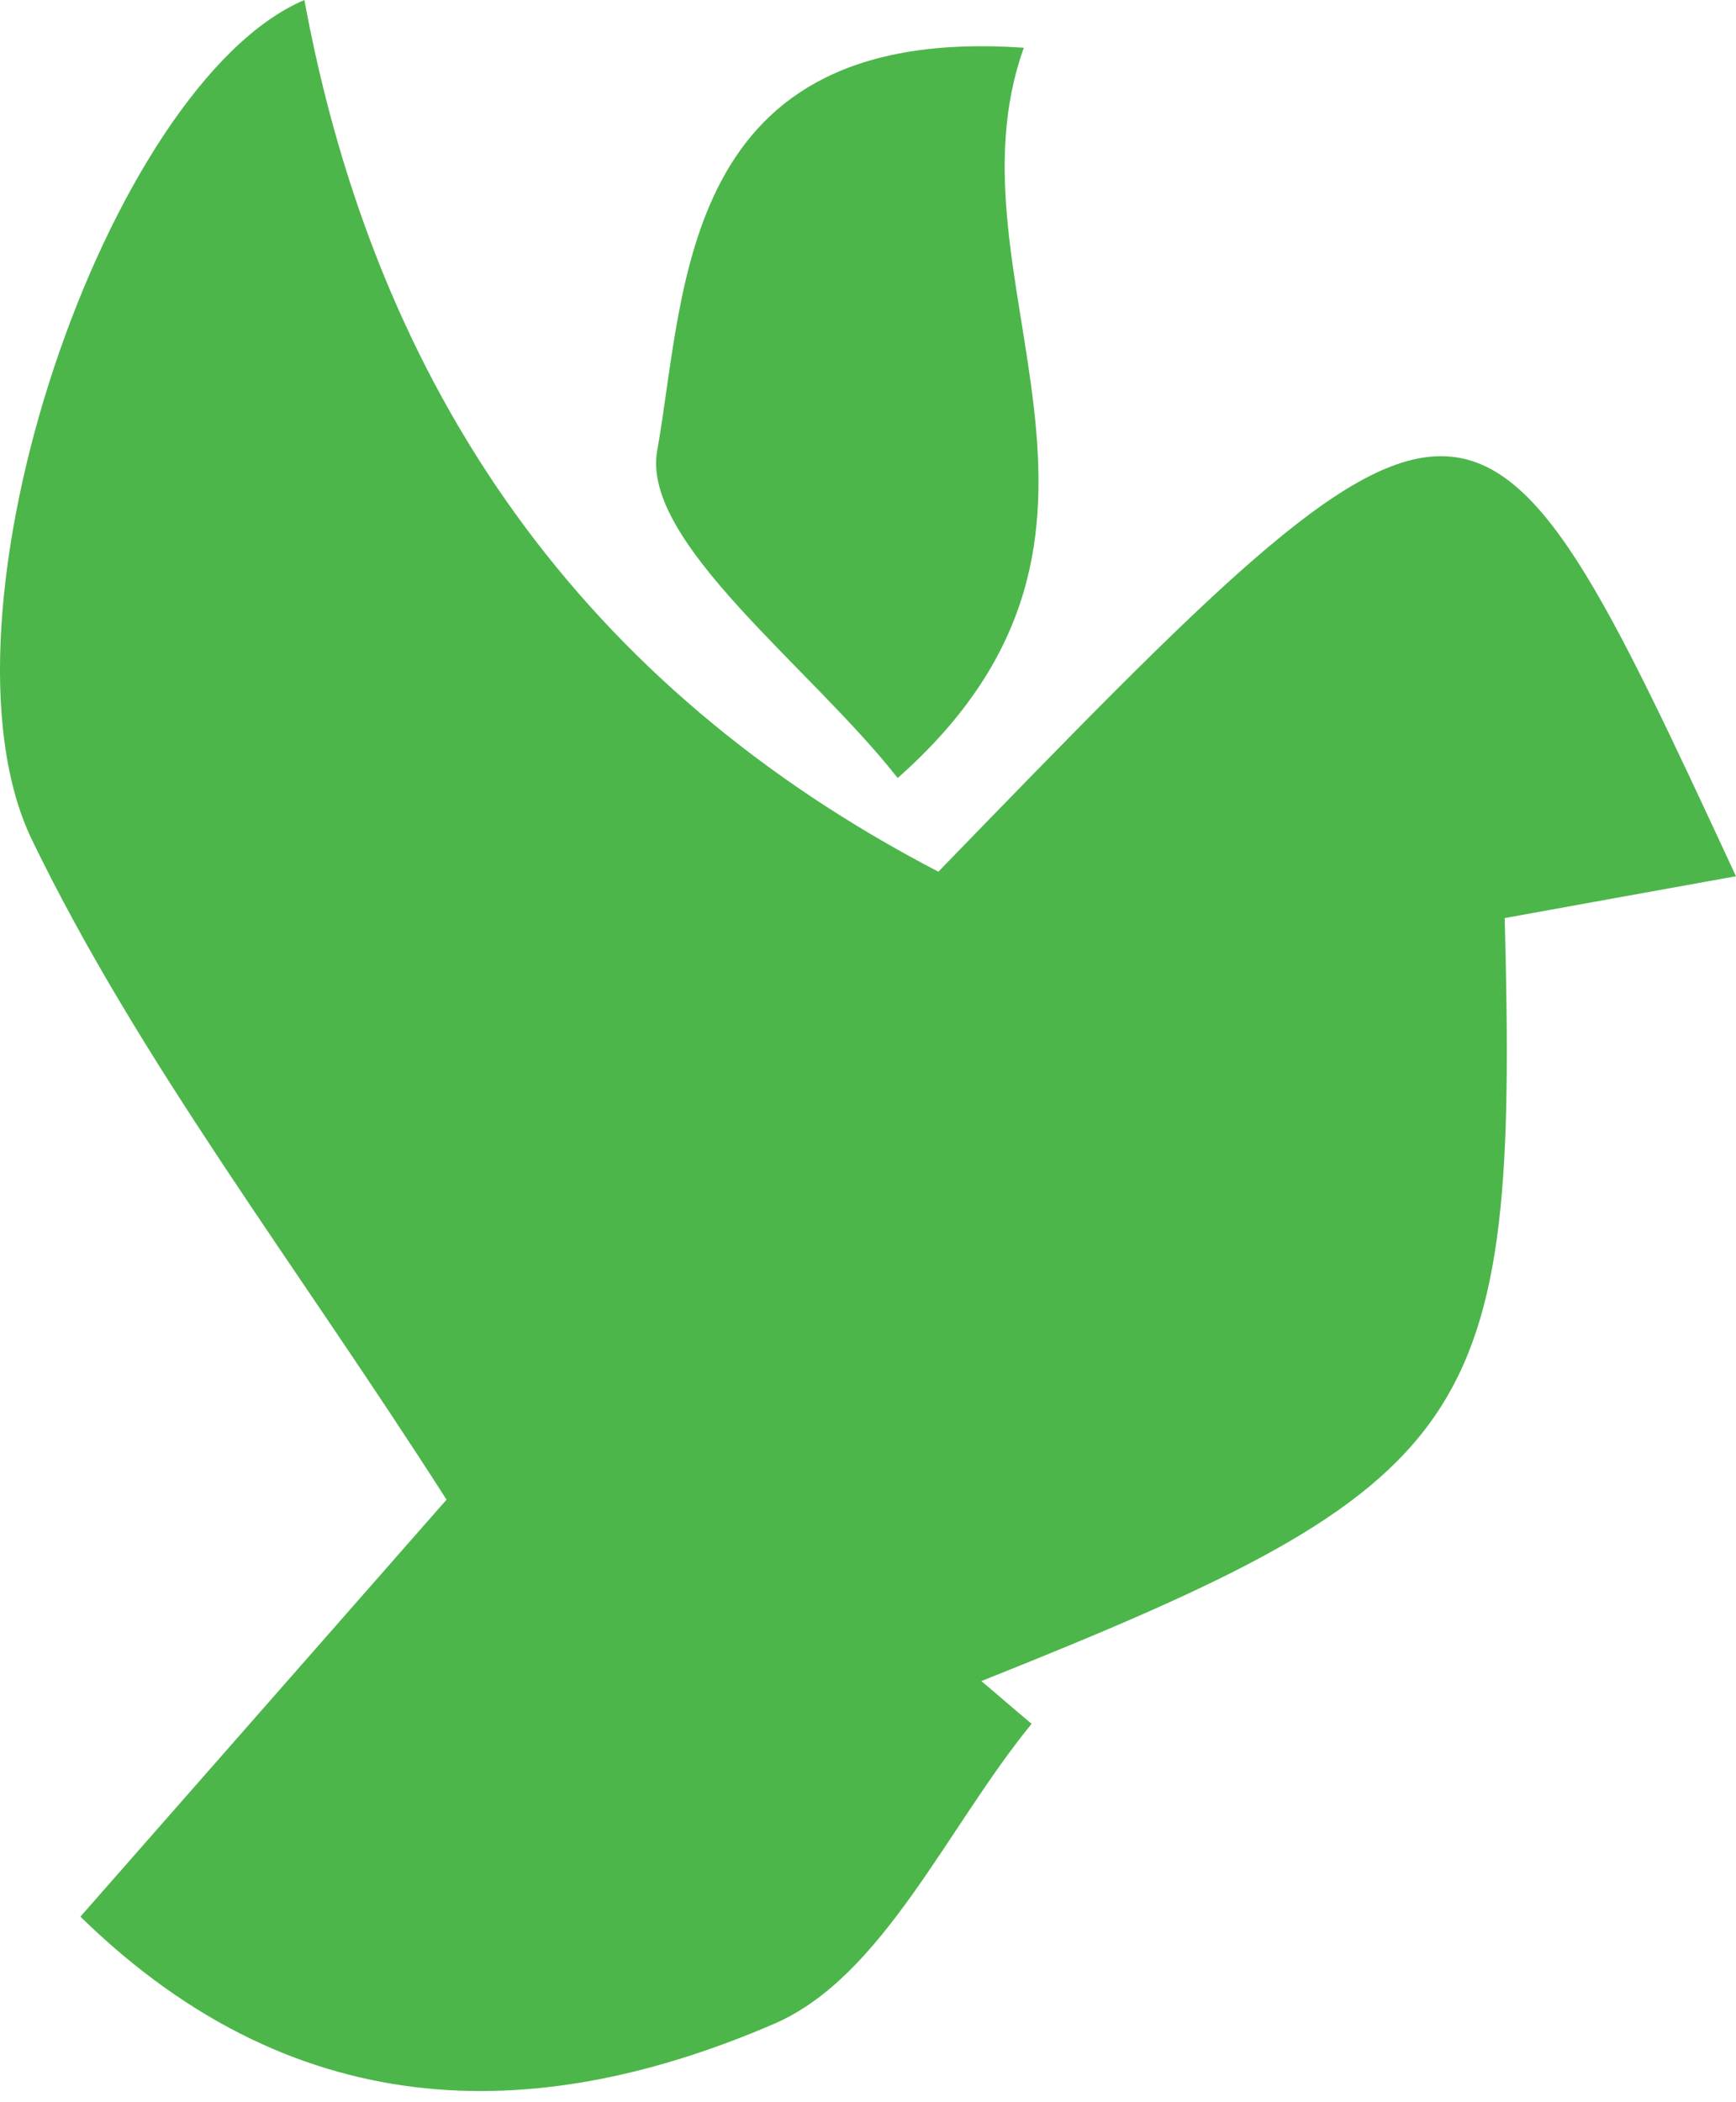
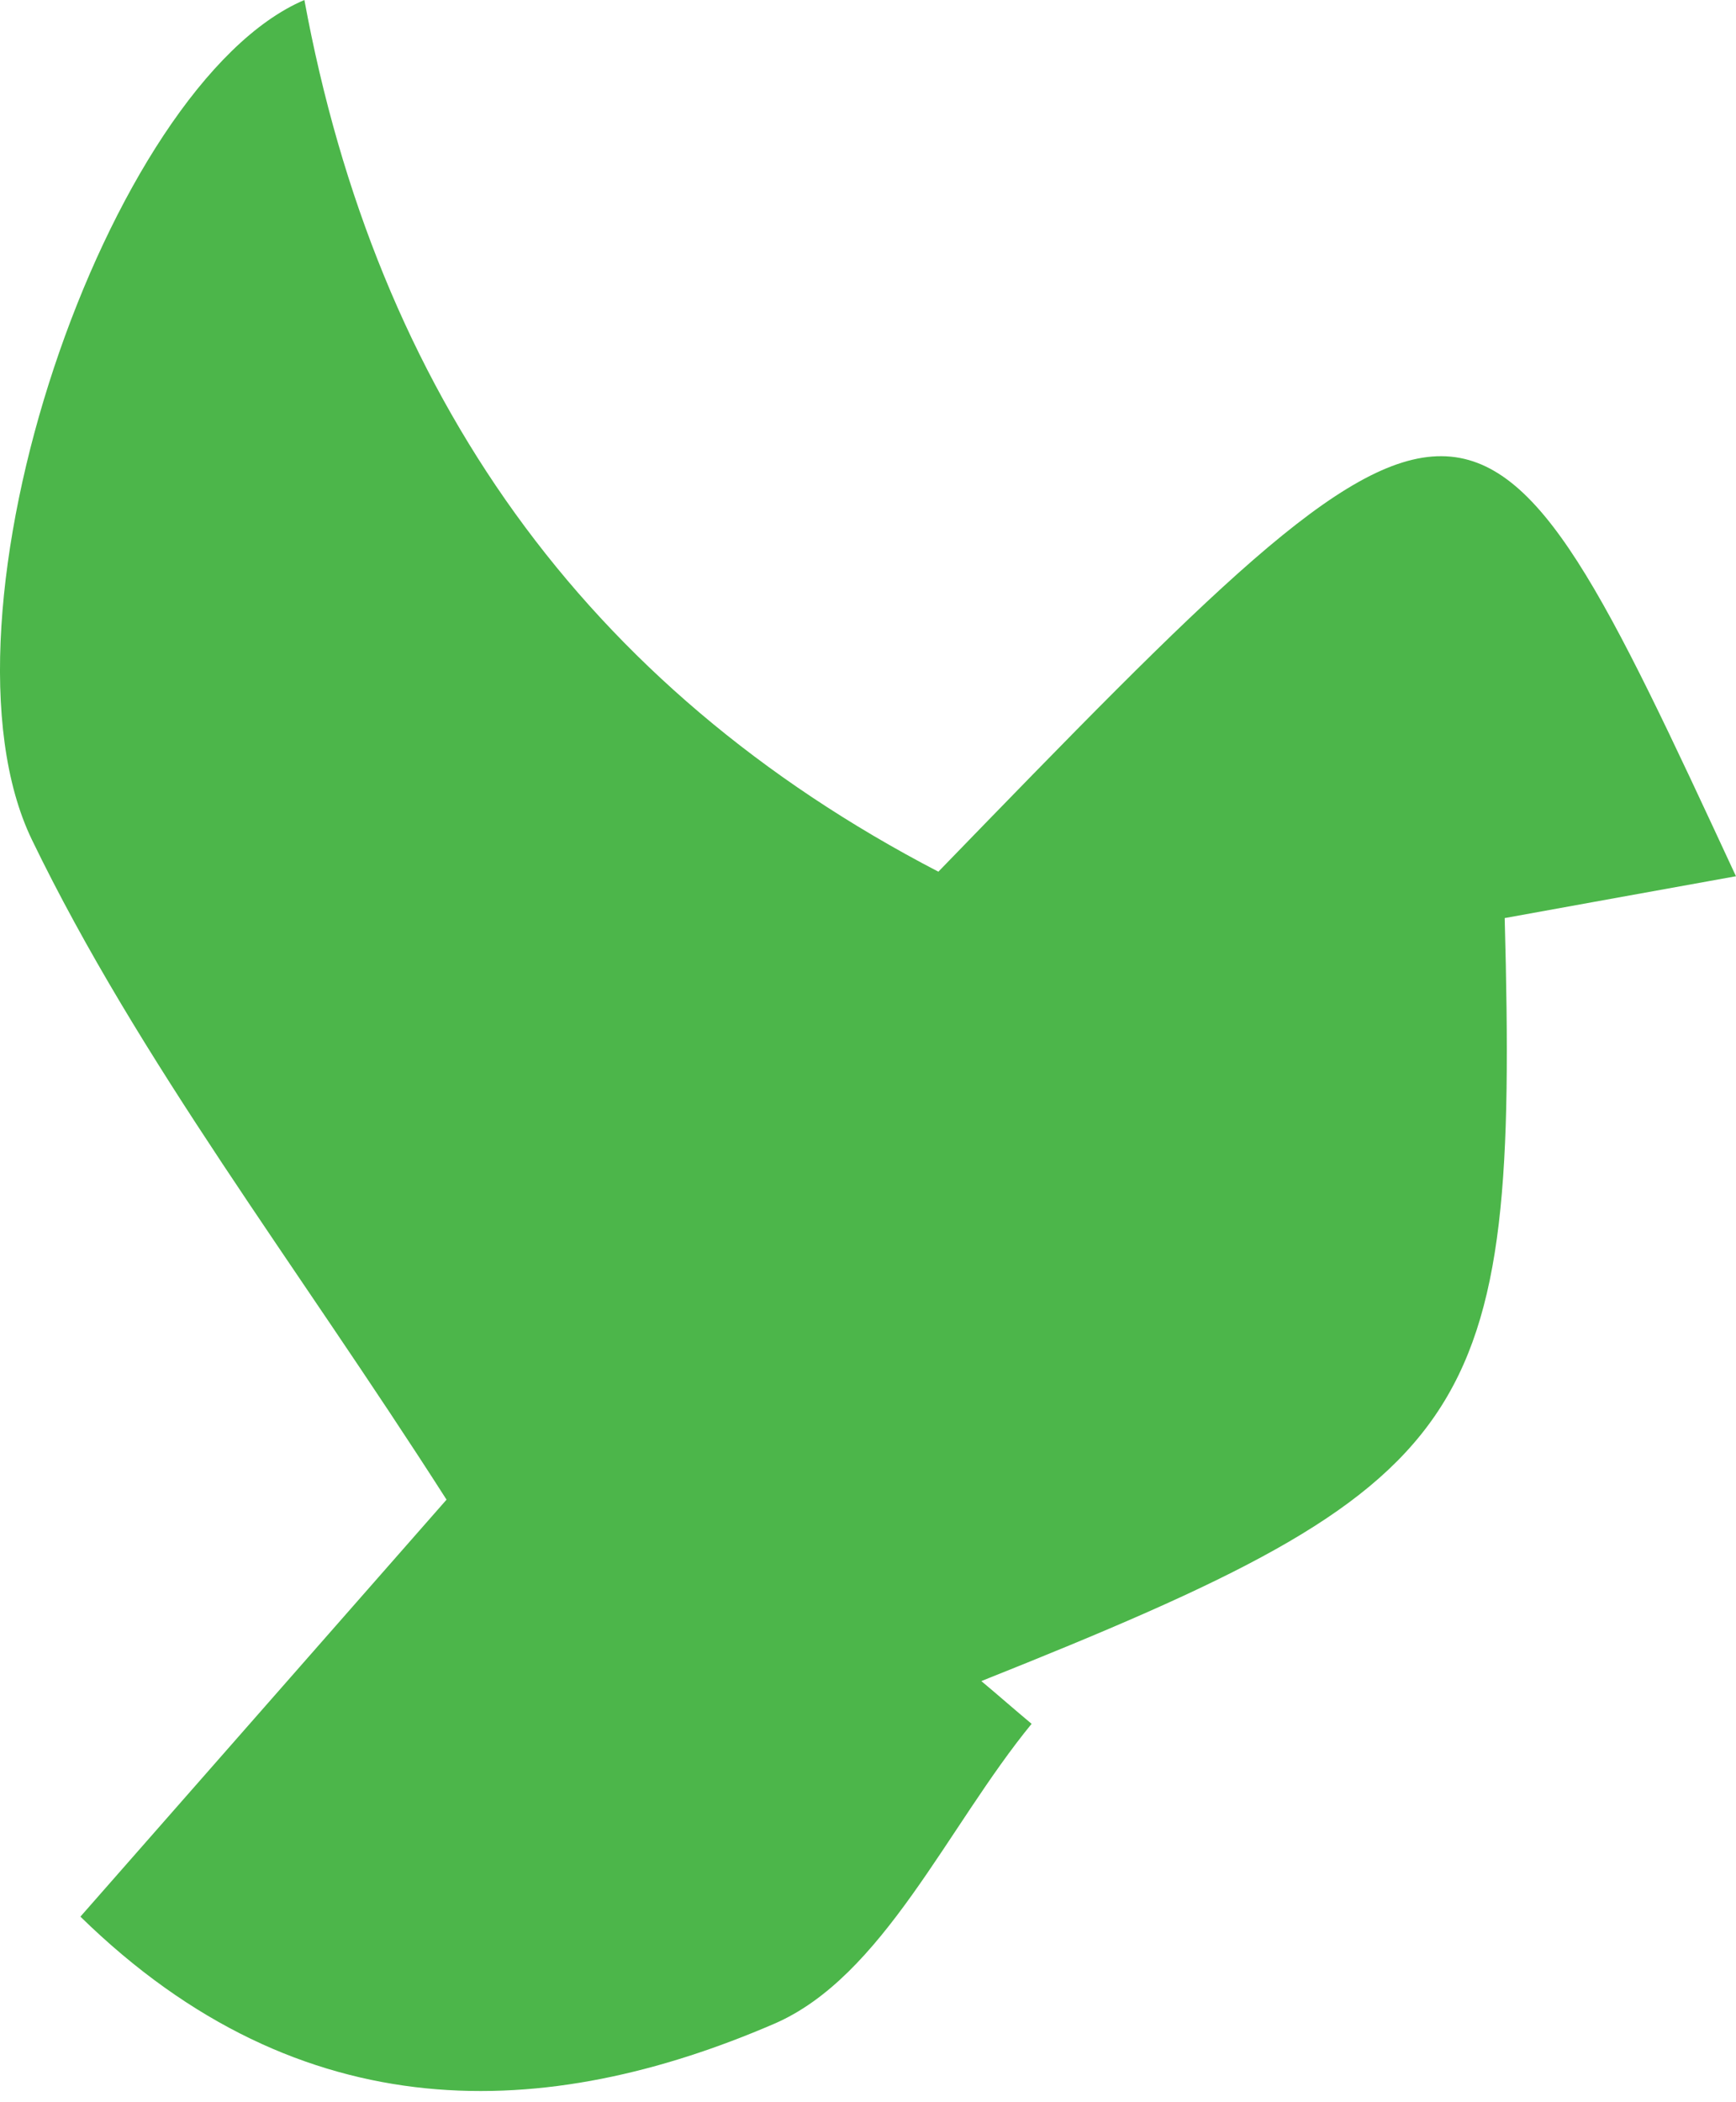
<svg xmlns="http://www.w3.org/2000/svg" width="152" height="184" viewBox="0 0 152 184" fill="none">
  <path d="M7.041 167.757C19.688 153.349 30.894 140.613 39.098 131.26C25.731 110.365 12.204 92.933 2.799 73.51C-6.646 53.969 9.442 7.323 26.651 0C32.975 34.307 51.064 60.138 82.161 76.296C129.265 27.741 129.265 27.741 151.997 76.694C144.954 77.968 138.31 79.162 131.747 80.356C132.947 124.852 129.546 129.748 85.923 147.14C87.403 148.374 88.844 149.648 90.325 150.881C82.921 159.916 77.318 173.05 67.753 177.149C47.983 185.667 26.491 186.781 7.041 167.757Z" fill="#4CB64A" />
-   <path d="M89.644 4.179C82.281 24.716 103.052 46.486 78.599 68.098C70.955 58.347 56.067 47.402 57.548 39.402C60.069 25.352 59.429 2.07 89.644 4.179Z" fill="#4CB64A" />
</svg>